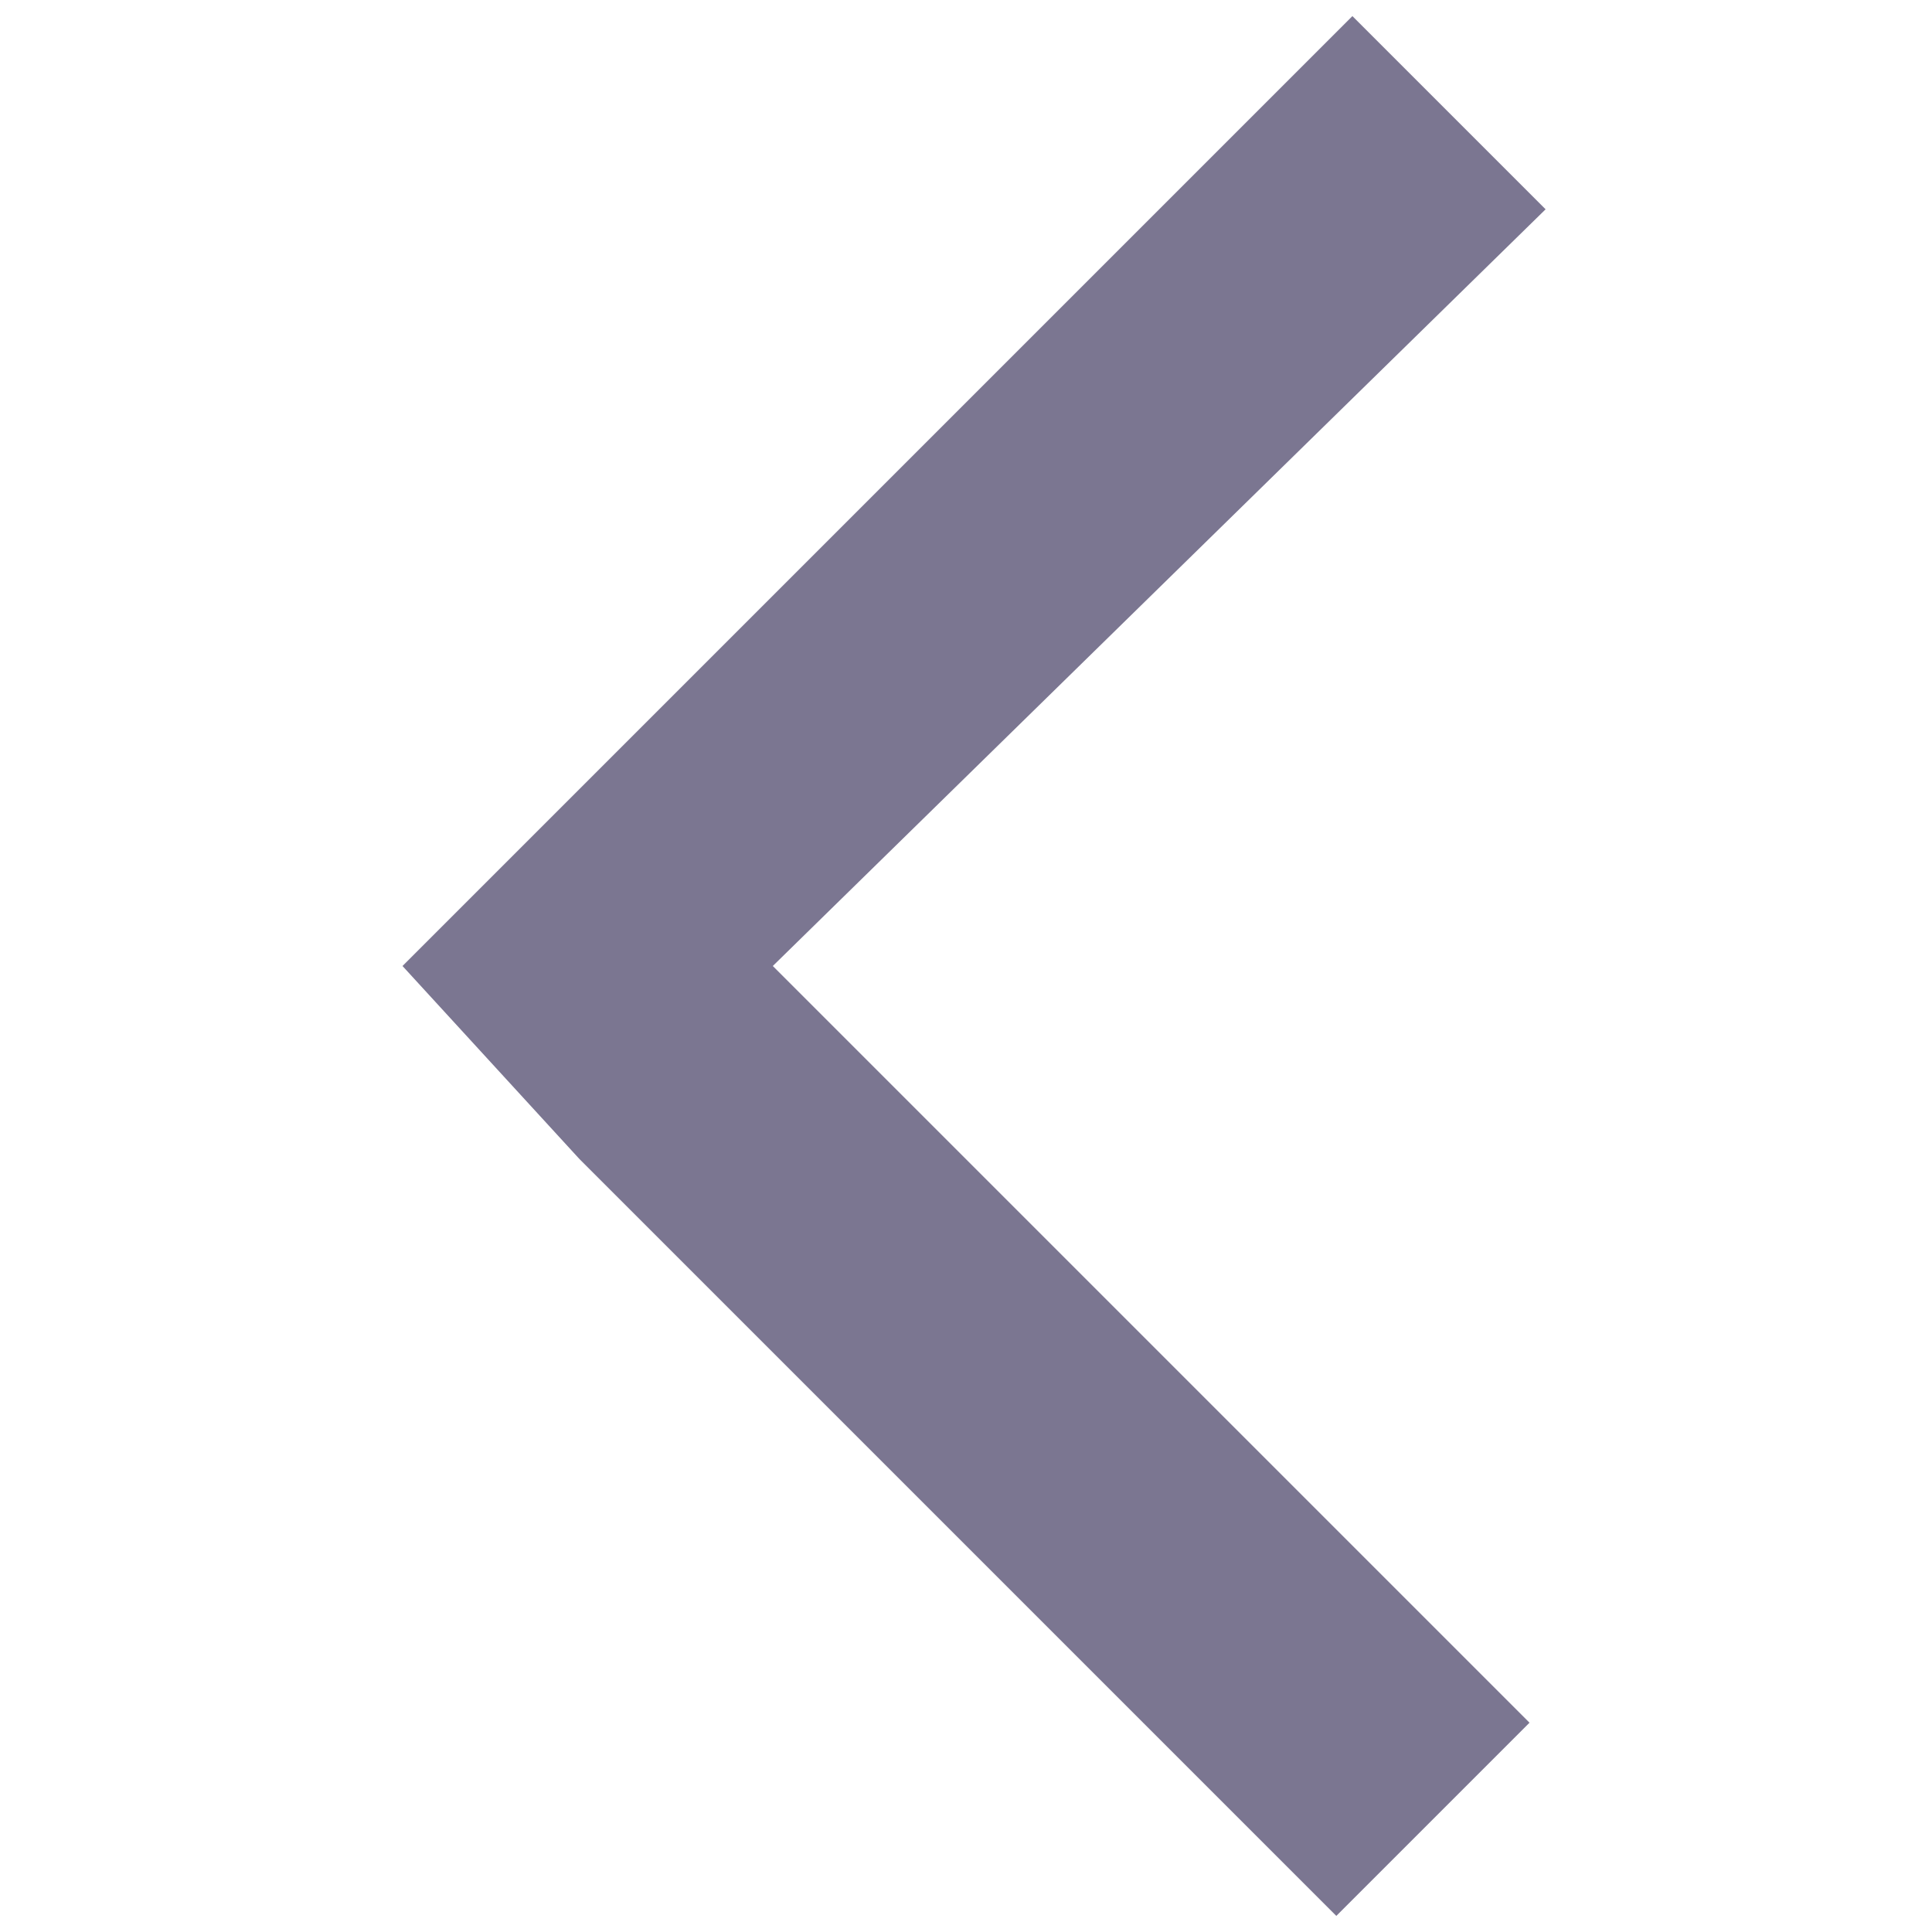
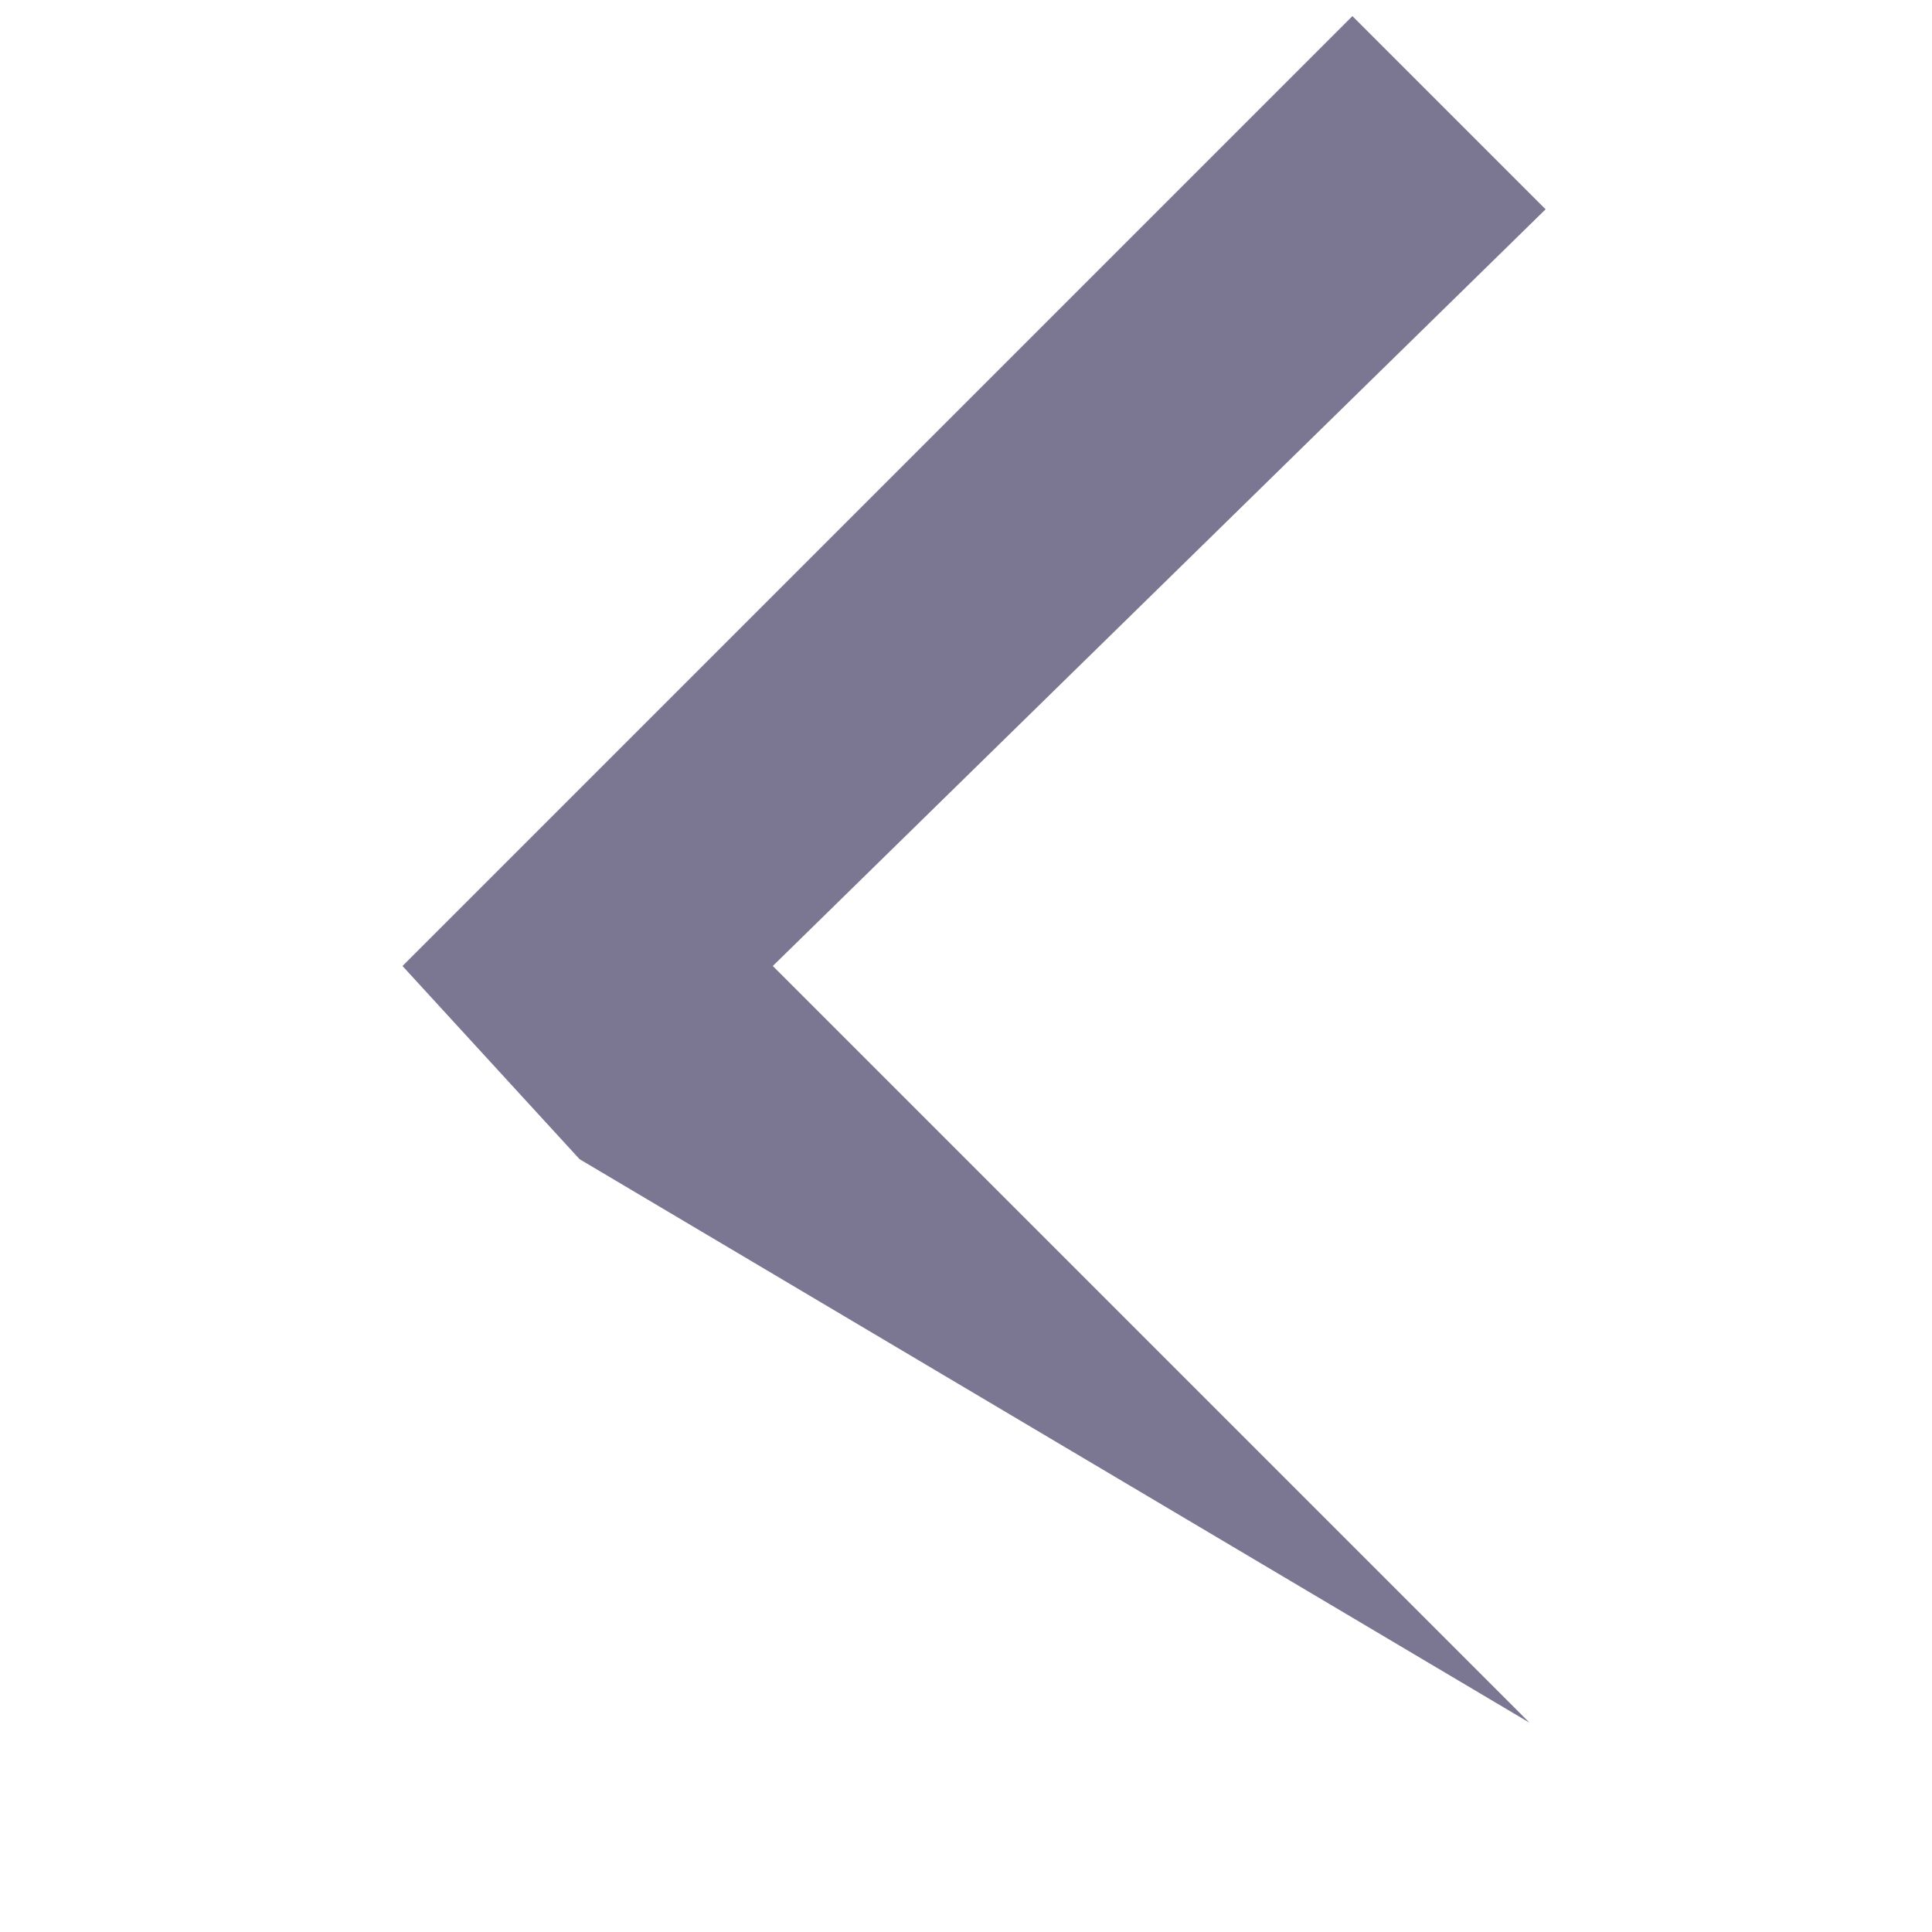
<svg xmlns="http://www.w3.org/2000/svg" version="1.1" id="Layer_1" x="0px" y="0px" viewBox="0 0 12 12" style="enable-background:new 0 0 12 12;" xml:space="preserve">
  <style type="text/css">
	.st0{fill:#7B7691;}
</style>
-   <path id="Union_10" class="st0" d="M4.8,6l4.7,4.7l-1.2,1.2L3.6,7.2l0,0L2.5,6l5.9-5.9l1.2,1.2L4.8,6z" />
+   <path id="Union_10" class="st0" d="M4.8,6l4.7,4.7L3.6,7.2l0,0L2.5,6l5.9-5.9l1.2,1.2L4.8,6z" />
</svg>